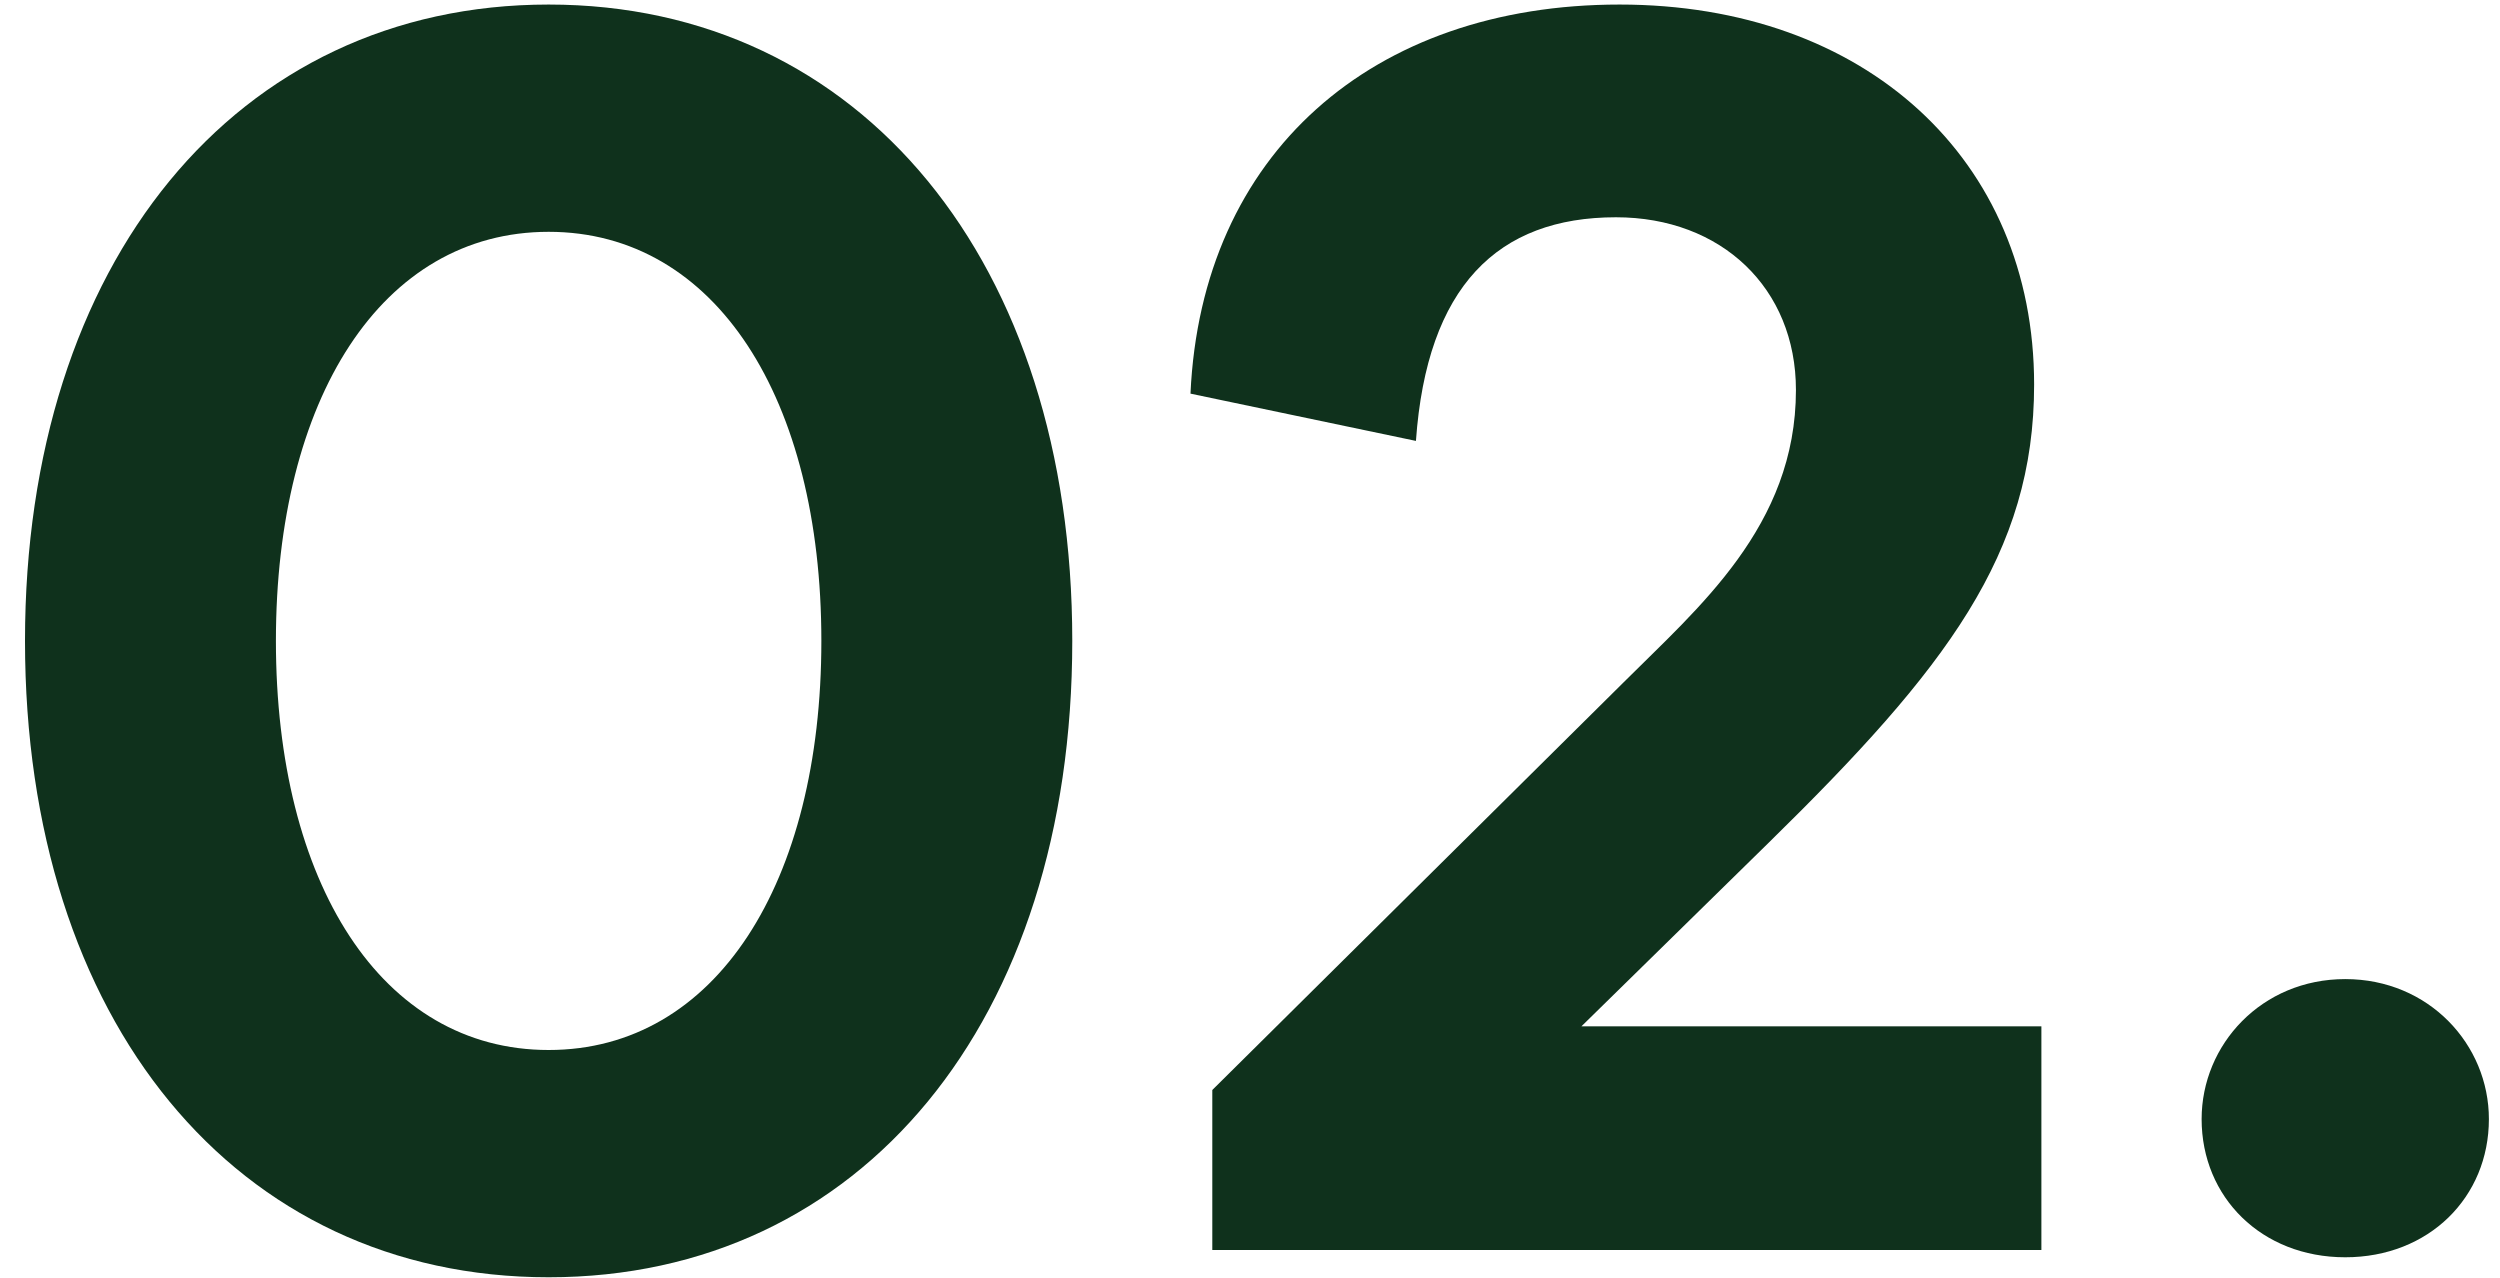
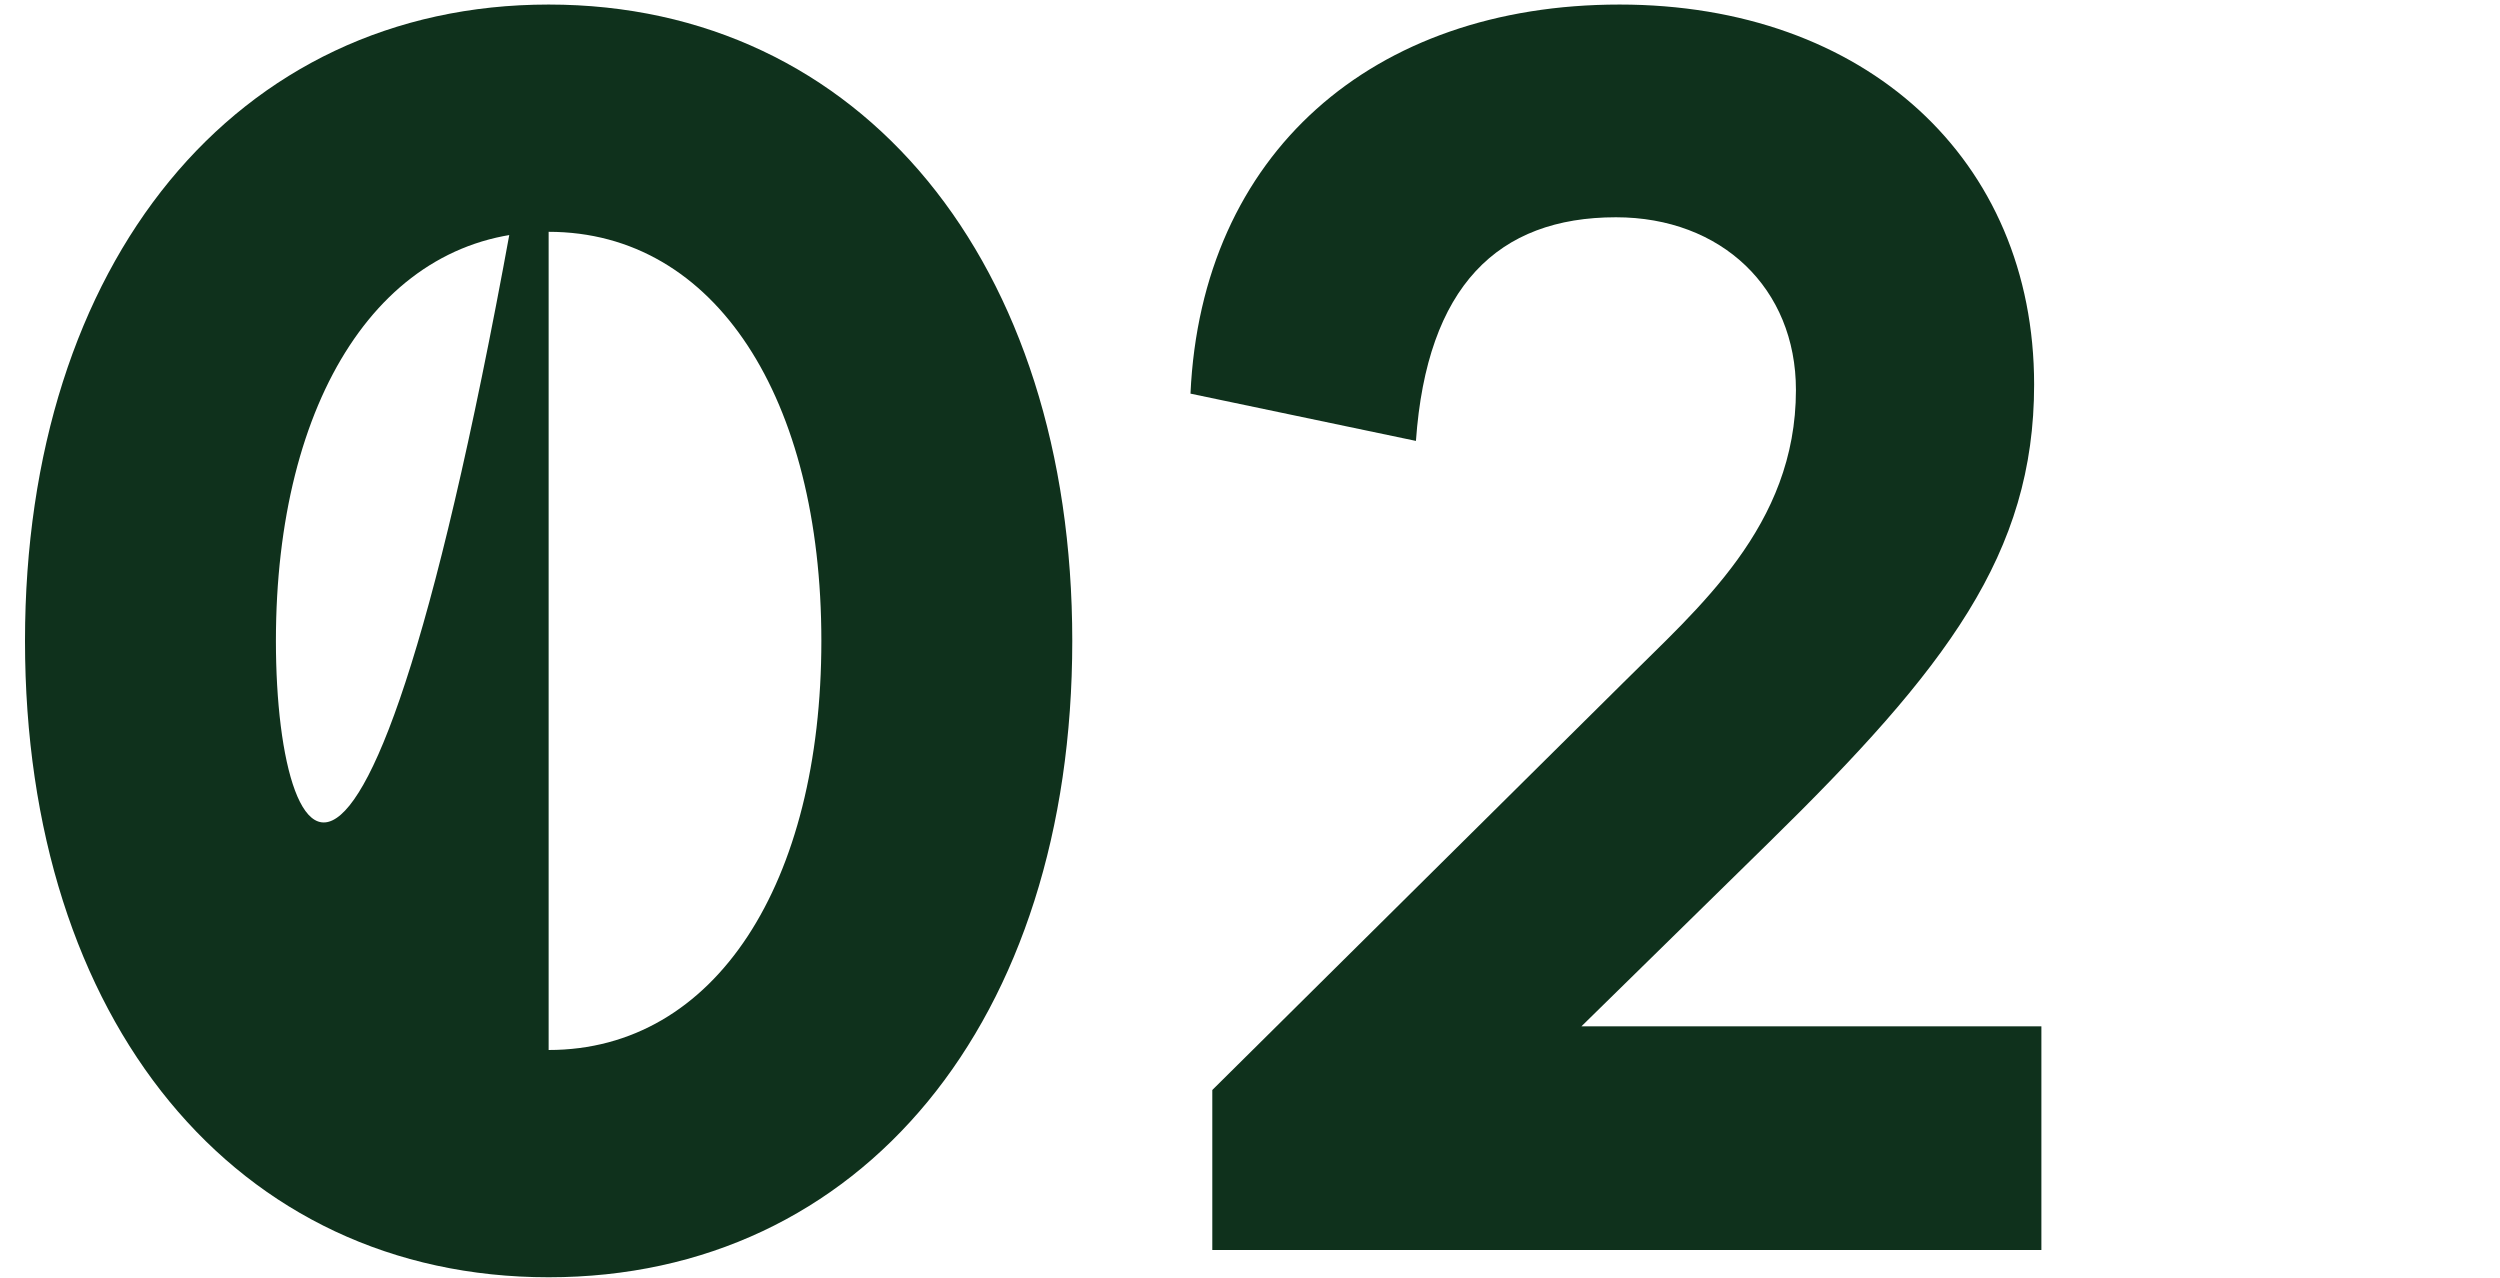
<svg xmlns="http://www.w3.org/2000/svg" width="88" height="45" viewBox="0 0 88 45" fill="none">
-   <path d="M19.312 0.16C8.304 0.16 0.88 9.248 0.88 22.56C0.88 35.936 8.304 44.96 19.312 44.96C30.32 44.96 37.744 35.936 37.744 22.56C37.744 9.248 30.32 0.16 19.312 0.16ZM19.312 36.96C13.424 36.96 9.712 31.072 9.712 22.56C9.712 14.048 13.424 8.16 19.312 8.16C25.2 8.16 28.912 14.048 28.912 22.56C28.912 31.072 25.2 36.96 19.312 36.96Z" fill="#0F311C" />
+   <path d="M19.312 0.16C8.304 0.16 0.88 9.248 0.88 22.56C0.88 35.936 8.304 44.96 19.312 44.96C30.32 44.96 37.744 35.936 37.744 22.56C37.744 9.248 30.32 0.16 19.312 0.16ZC13.424 36.96 9.712 31.072 9.712 22.56C9.712 14.048 13.424 8.16 19.312 8.16C25.2 8.16 28.912 14.048 28.912 22.56C28.912 31.072 25.2 36.96 19.312 36.96Z" fill="#0F311C" />
  <path d="M71.857 36.128H55.665L62.257 29.664C68.529 23.52 71.601 19.488 71.601 13.536C71.601 5.6 65.649 0.16 57.009 0.16C48.305 0.16 42.289 5.408 41.905 13.856L49.841 15.52C50.225 10.08 52.721 7.648 56.881 7.648C60.593 7.648 63.217 10.144 63.217 13.728C63.217 18.528 59.761 21.408 57.137 24.032L42.673 38.368V44H71.857V36.128Z" fill="#0F311C" />
-   <path d="M82.553 34.464C79.609 34.464 77.497 36.768 77.497 39.392C77.497 42.144 79.609 44.256 82.553 44.256C85.497 44.256 87.609 42.144 87.609 39.392C87.609 36.768 85.497 34.464 82.553 34.464Z" fill="#0F311C" />
</svg>